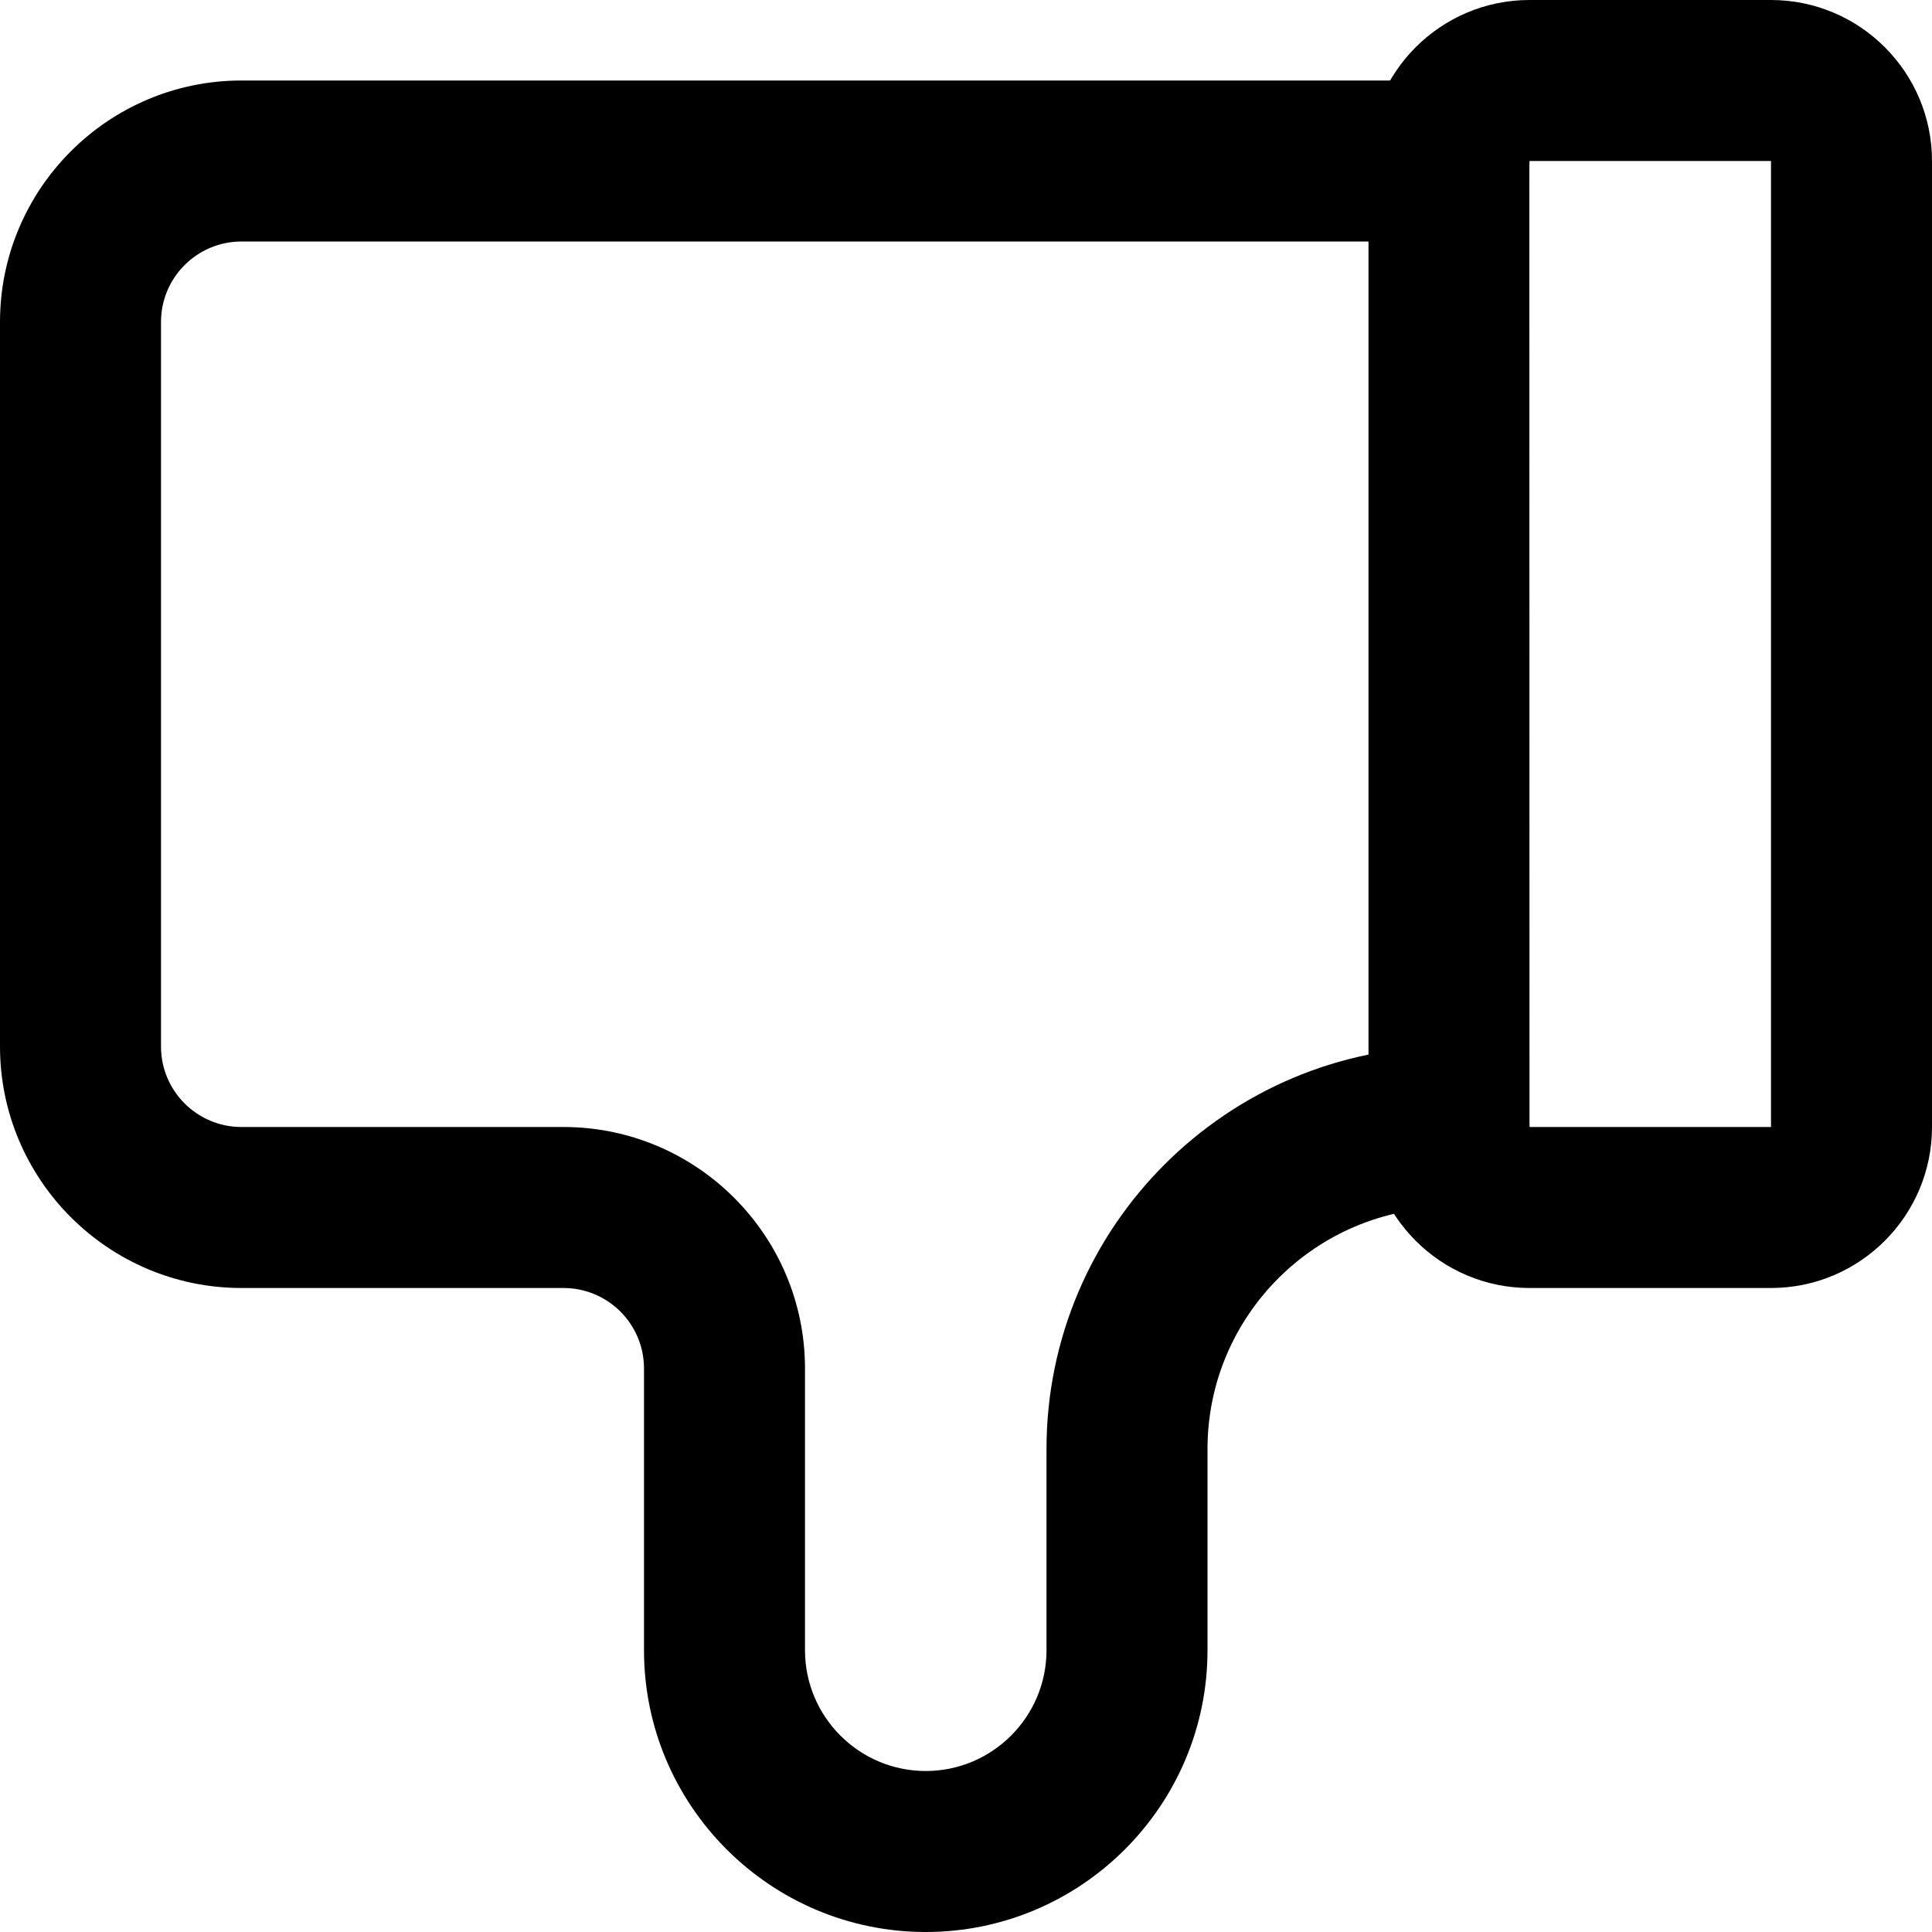
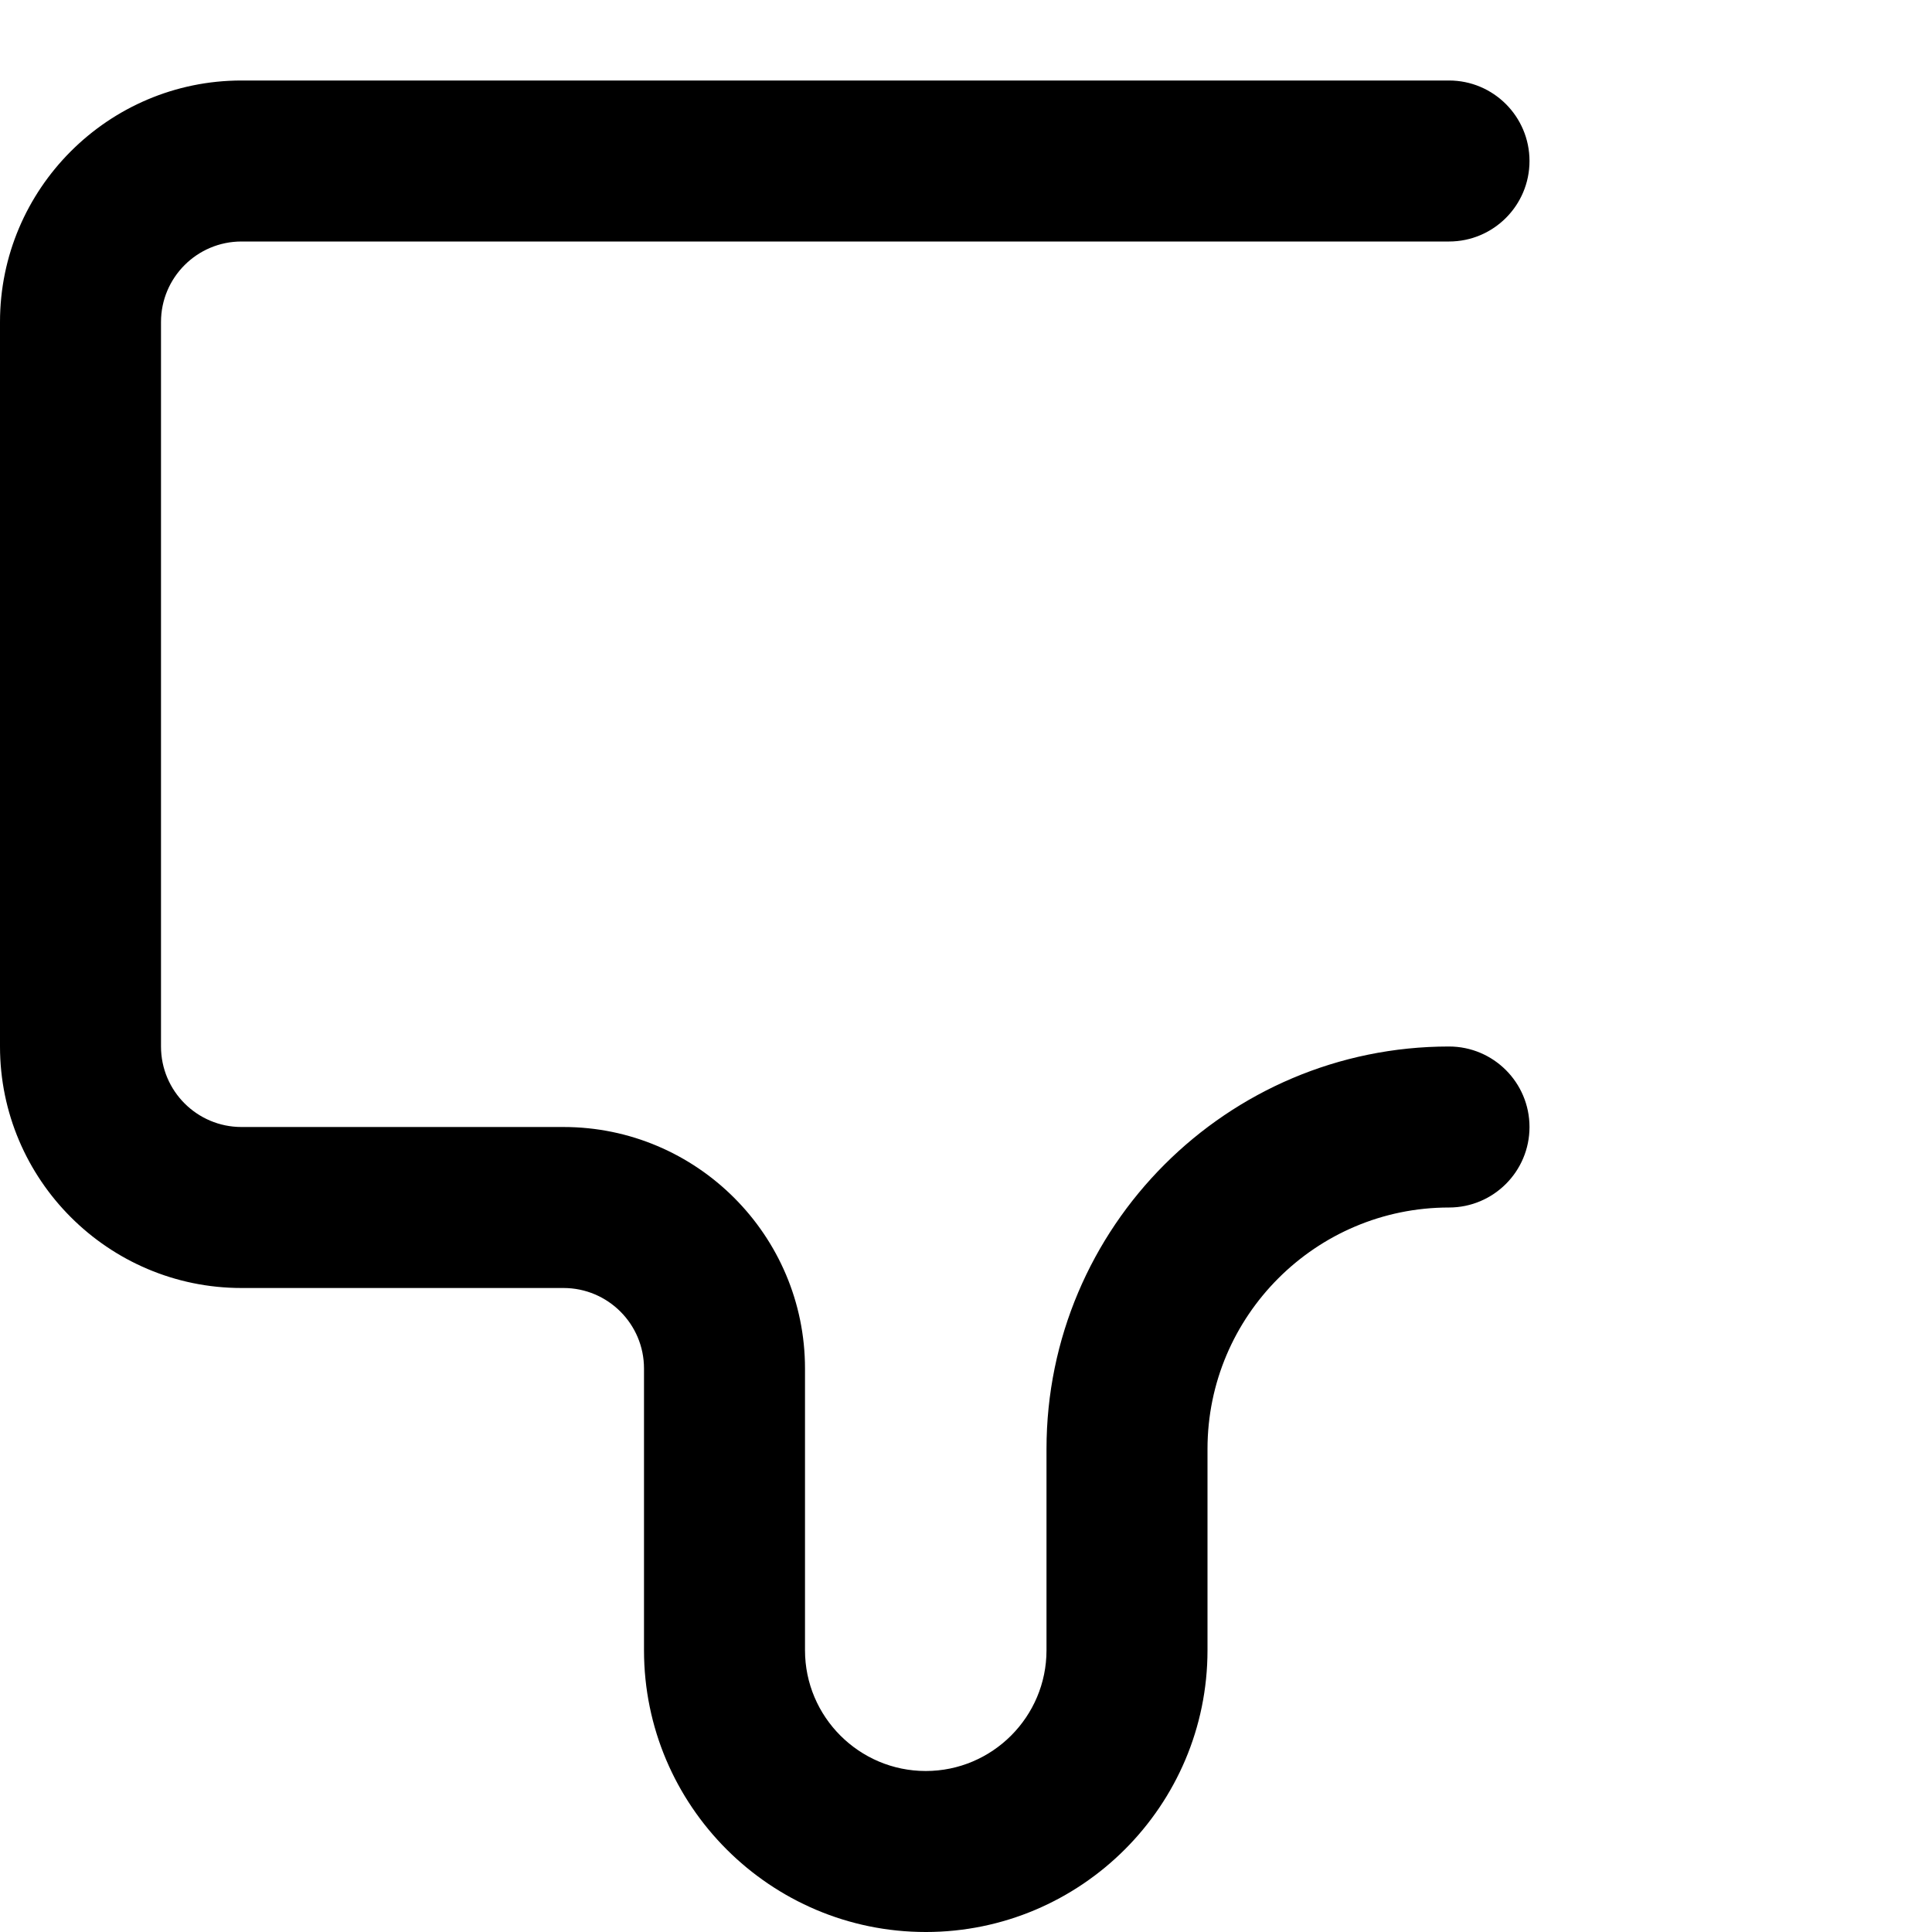
<svg xmlns="http://www.w3.org/2000/svg" width="24" height="24" fill="currentColor" class="wiw-icon wiw-thumbs-down" viewBox="0 0 24 24">
  <g fill-rule="evenodd">
    <path d="M11.5,24c-1.93,0 -3.5,-1.57 -3.5,-3.5v-3.5c0,-0.552 -0.448,-1 -1,-1h-4c-1.654,0 -3,-1.346 -3,-3v-9c0,-1.654 1.346,-3 3,-3h15c0.552,0 1,0.448 1,1c0,0.552 -0.448,1 -1,1h-15c-0.552,0 -1,0.448 -1,1v9c0,0.552 0.448,1 1,1h4c1.654,0 3,1.346 3,3v3.5c0,0.827 0.673,1.5 1.5,1.5c0.827,0 1.5,-0.673 1.5,-1.5v-2.5c0,-2.757 2.243,-5 5,-5c0.552,0 1,0.448 1,1c0,0.552 -0.448,1 -1,1c-1.654,0 -3,1.346 -3,3v2.5c0,1.93 -1.57,3.5 -3.5,3.5" />
-     <path d="M19,2h-0.002l0.002,12h3v-12zM22,16h-3c-1.103,0 -2,-0.897 -2,-2v-12c0,-1.103 0.897,-2 2,-2h3c1.103,0 2,0.897 2,2v12c0,1.103 -0.897,2 -2,2z" />
  </g>
</svg>